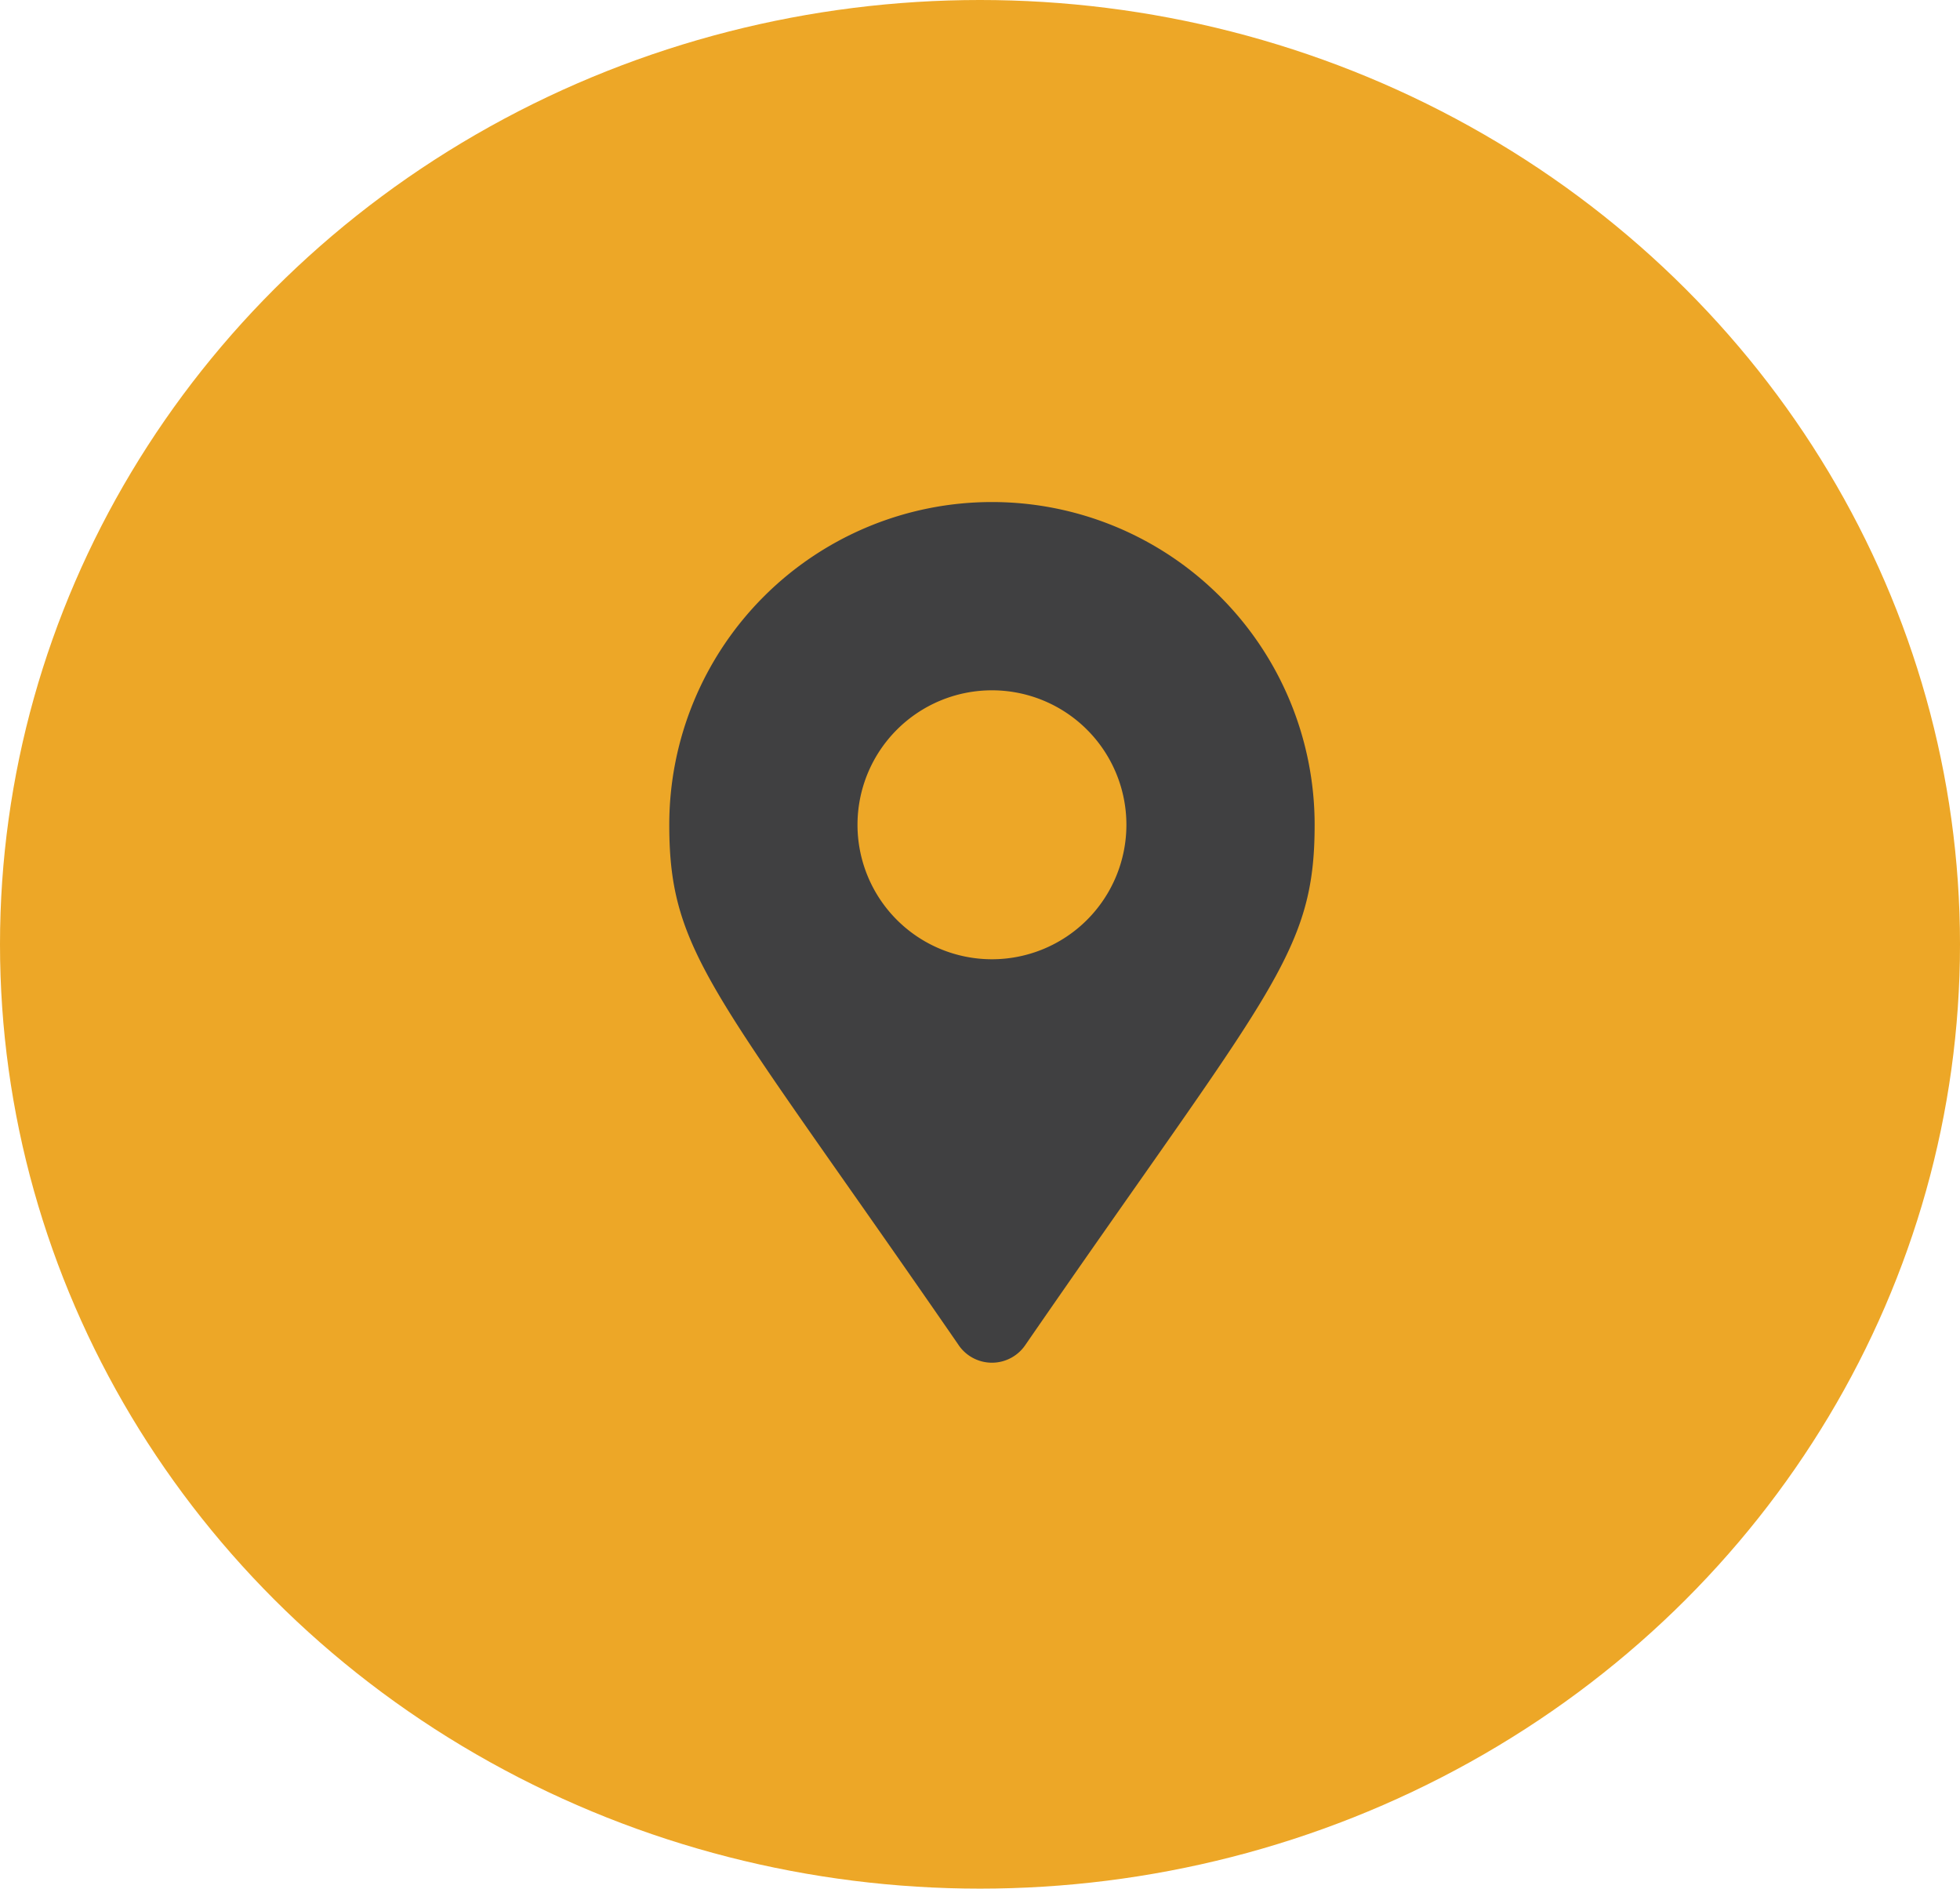
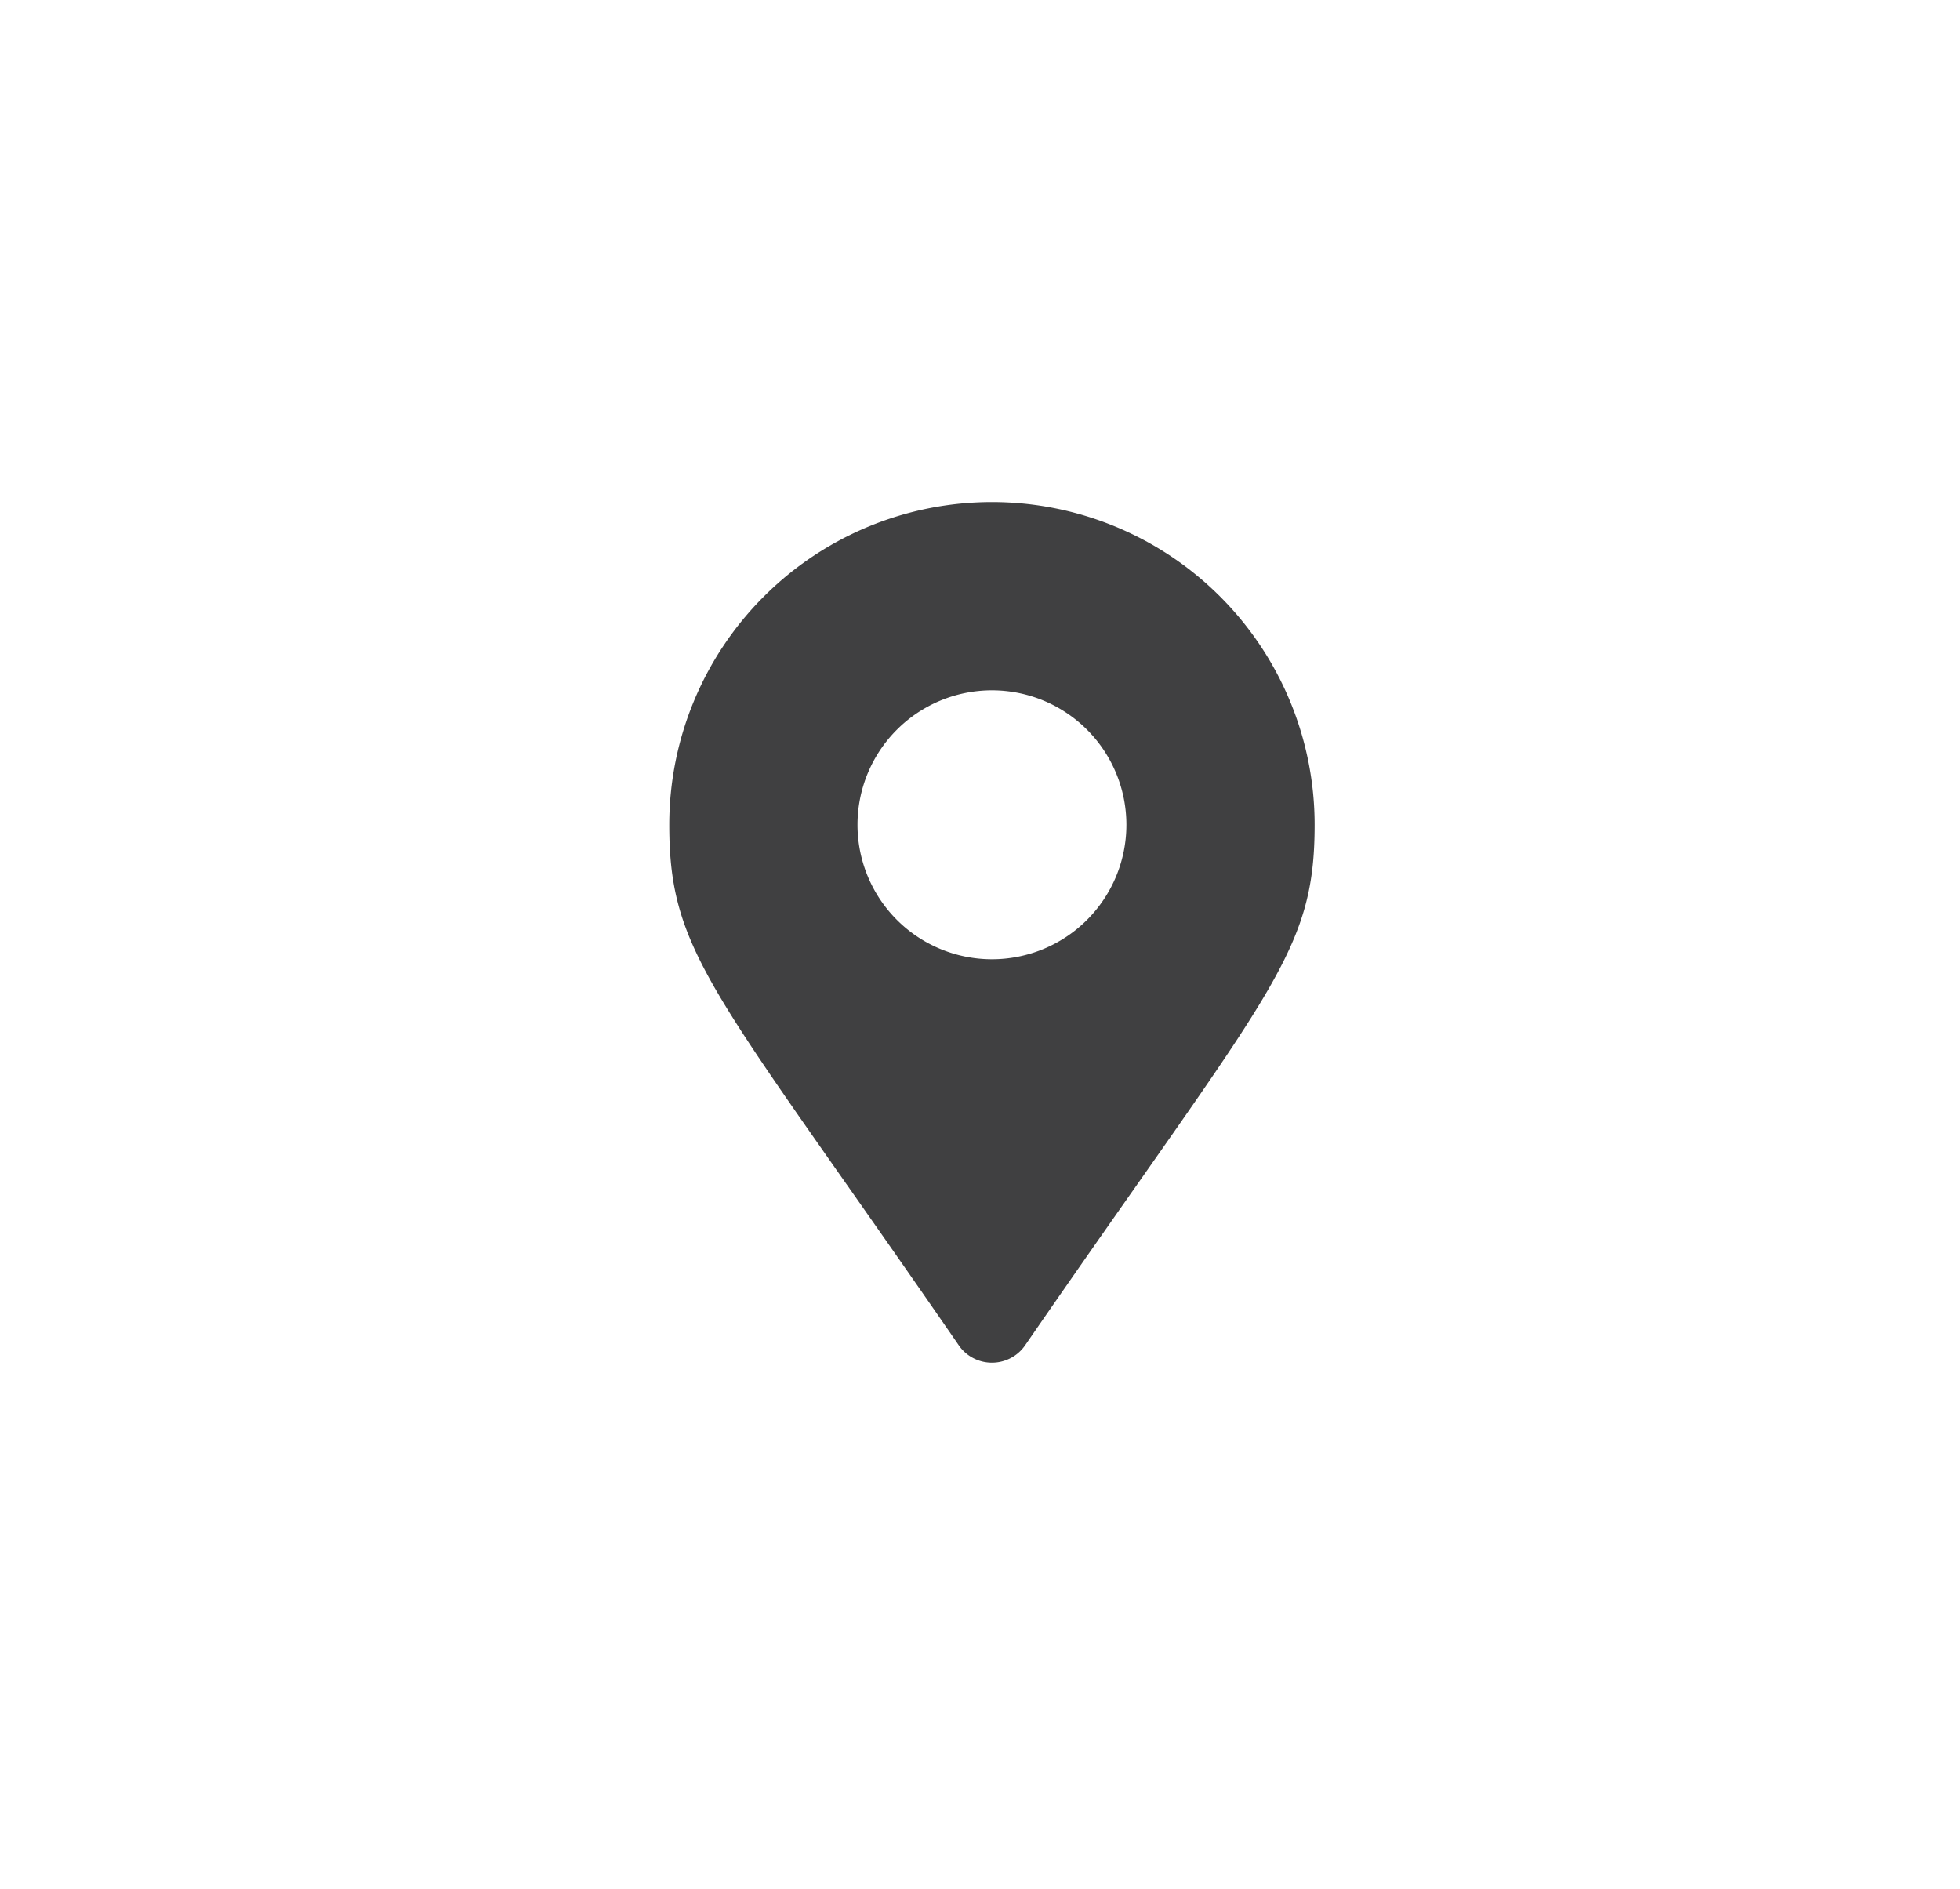
<svg xmlns="http://www.w3.org/2000/svg" width="82" height="79" viewBox="0 0 82 79">
  <g id="Grupo_359" data-name="Grupo 359" transform="translate(-602 -1374)">
    <g id="Grupo_326" data-name="Grupo 326" transform="translate(289 -16)">
-       <ellipse id="Elipse_17" data-name="Elipse 17" cx="41" cy="39.5" rx="41" ry="39.5" transform="translate(313 1390)" fill="#eda727" />
-       <path id="Icon_awesome-check" data-name="Icon awesome-check" d="M9.629,25.3.415,16.089a1.418,1.418,0,0,1,0-2l2-2a1.417,1.417,0,0,1,2,0l6.207,6.207L23.926,4.992a1.418,1.418,0,0,1,2,0l2,2a1.418,1.418,0,0,1,0,2l-16.3,16.3A1.418,1.418,0,0,1,9.629,25.3Z" transform="translate(340.966 1413.352)" fill="#eda727" />
-     </g>
+       </g>
    <path id="Icon_awesome-map-marker-alt" data-name="Icon awesome-map-marker-alt" d="M12.113,35.274C1.9,20.463,0,18.943,0,13.5a13.5,13.5,0,0,1,27,0c0,5.443-1.9,6.963-12.113,21.774a1.688,1.688,0,0,1-2.775,0ZM13.5,19.125A5.625,5.625,0,1,0,7.875,13.5,5.625,5.625,0,0,0,13.5,19.125Z" transform="translate(630 1395)" fill="#404041" />
  </g>
</svg>